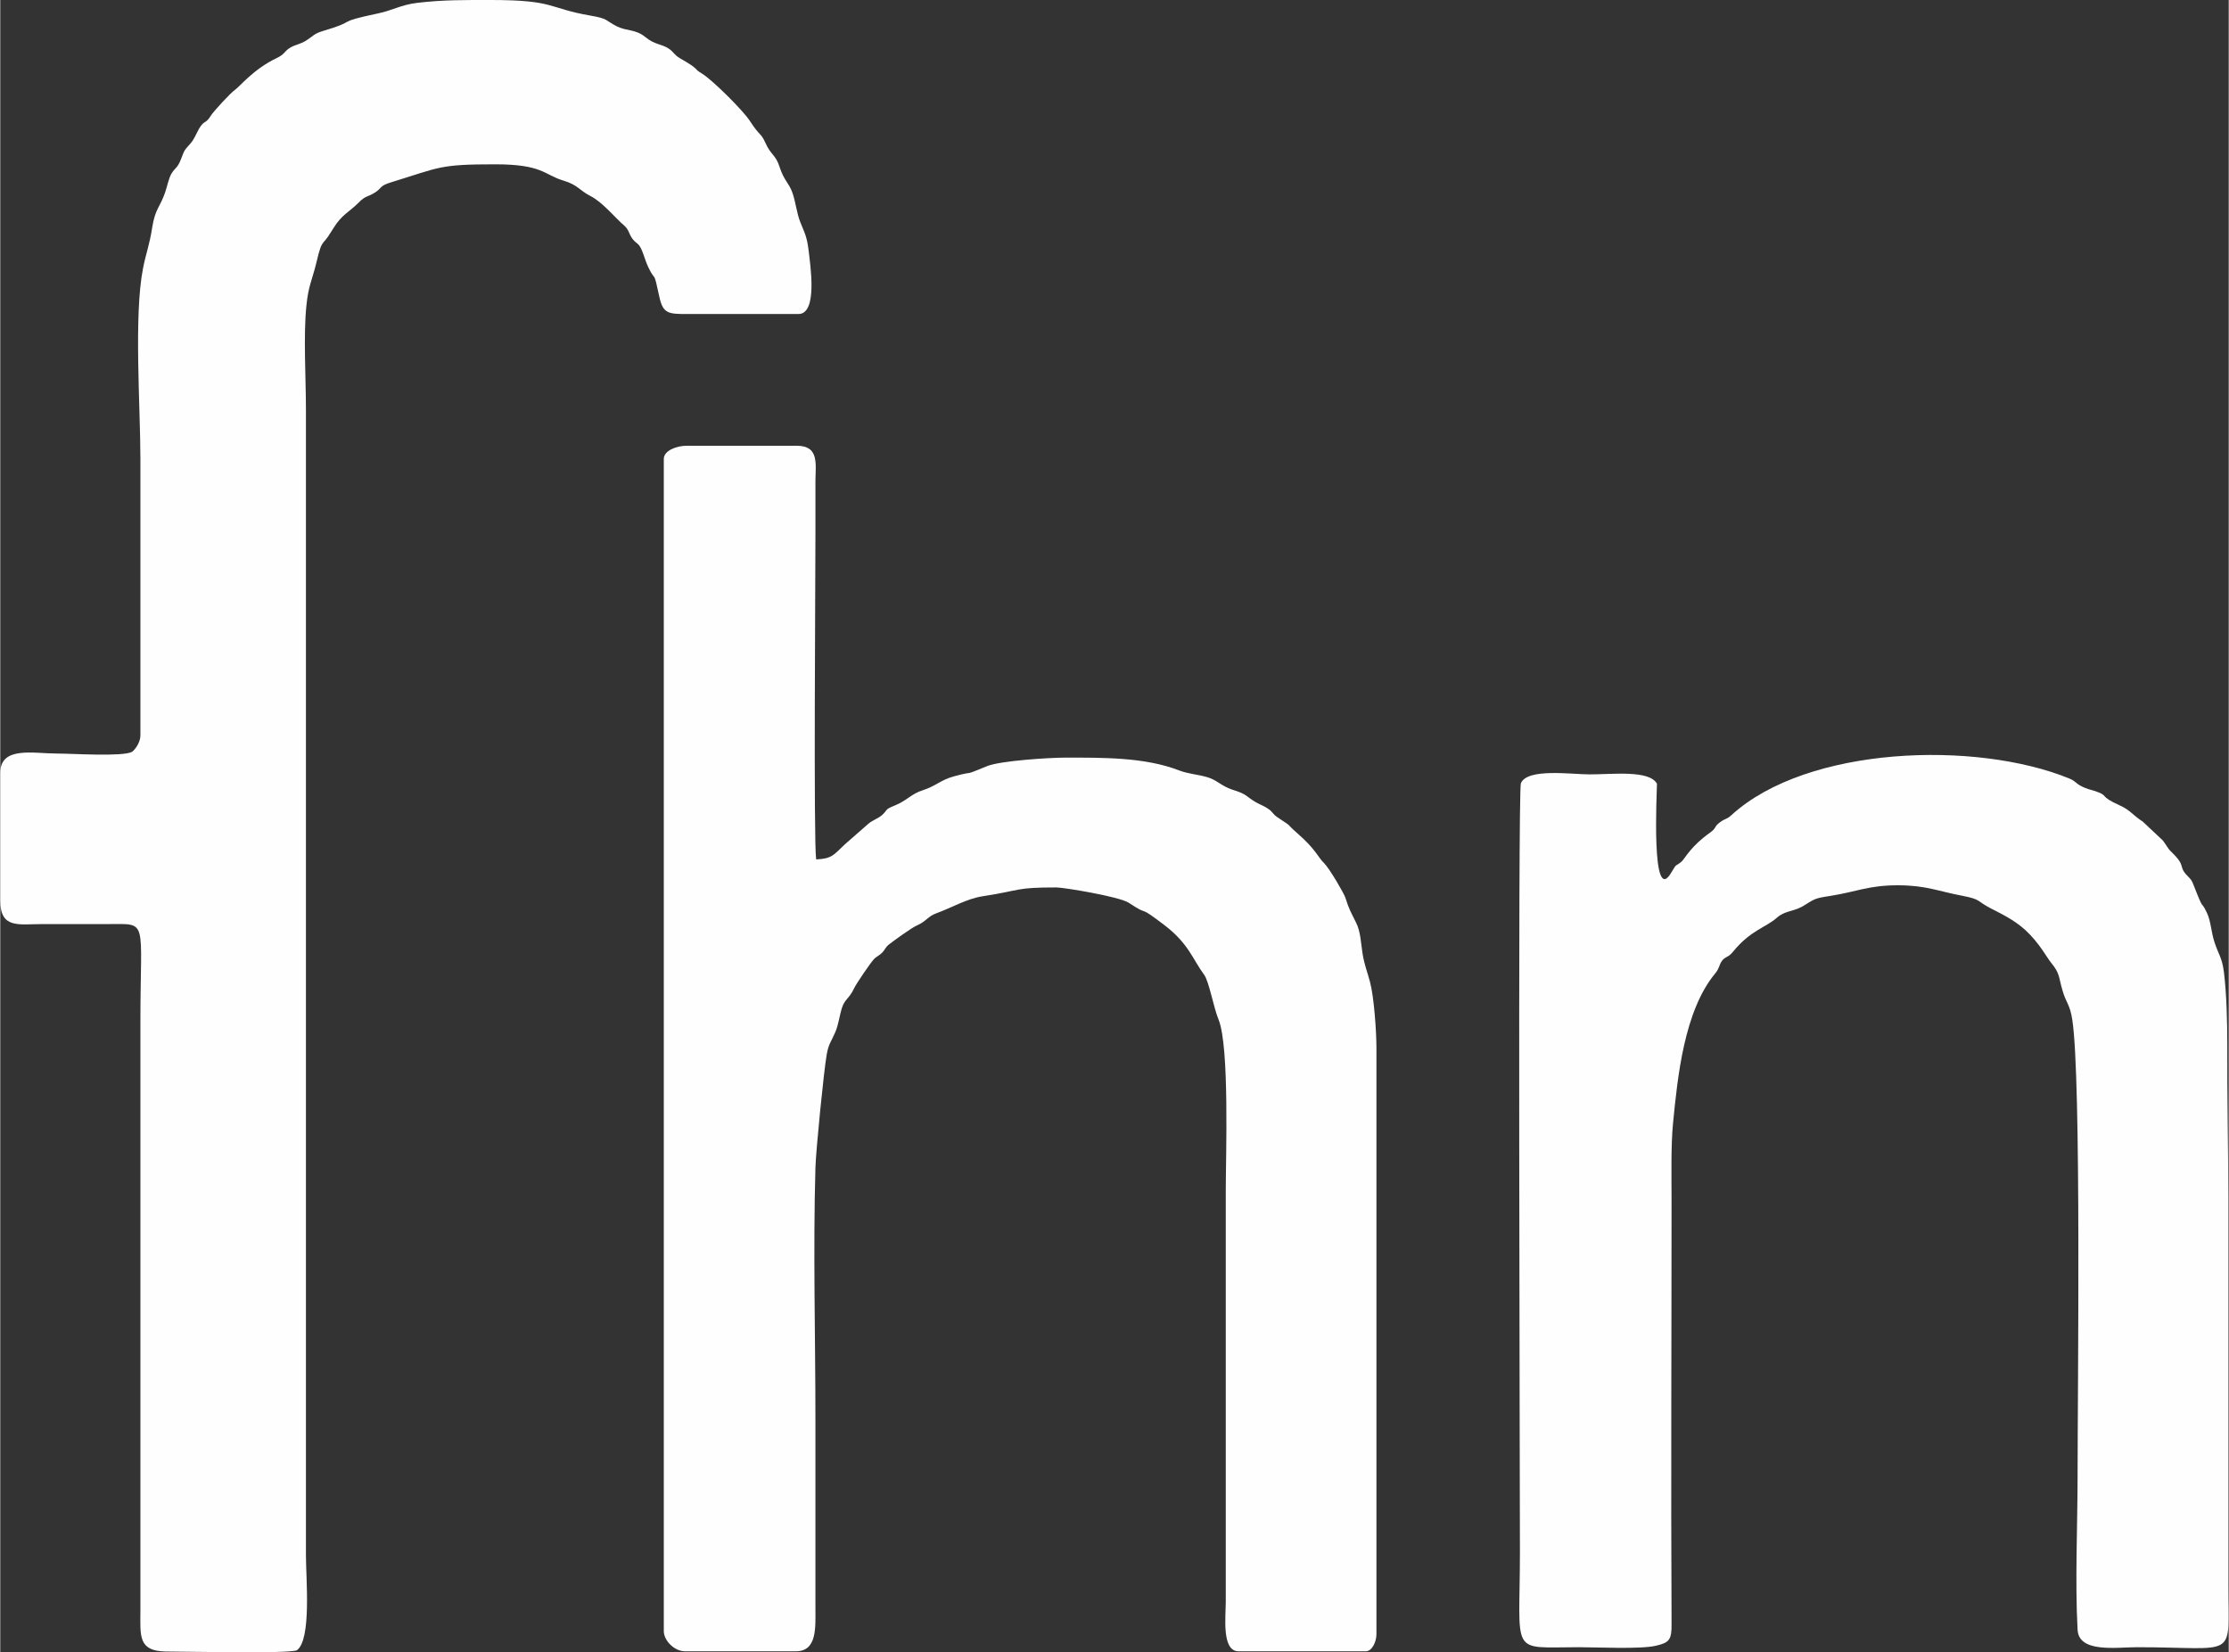
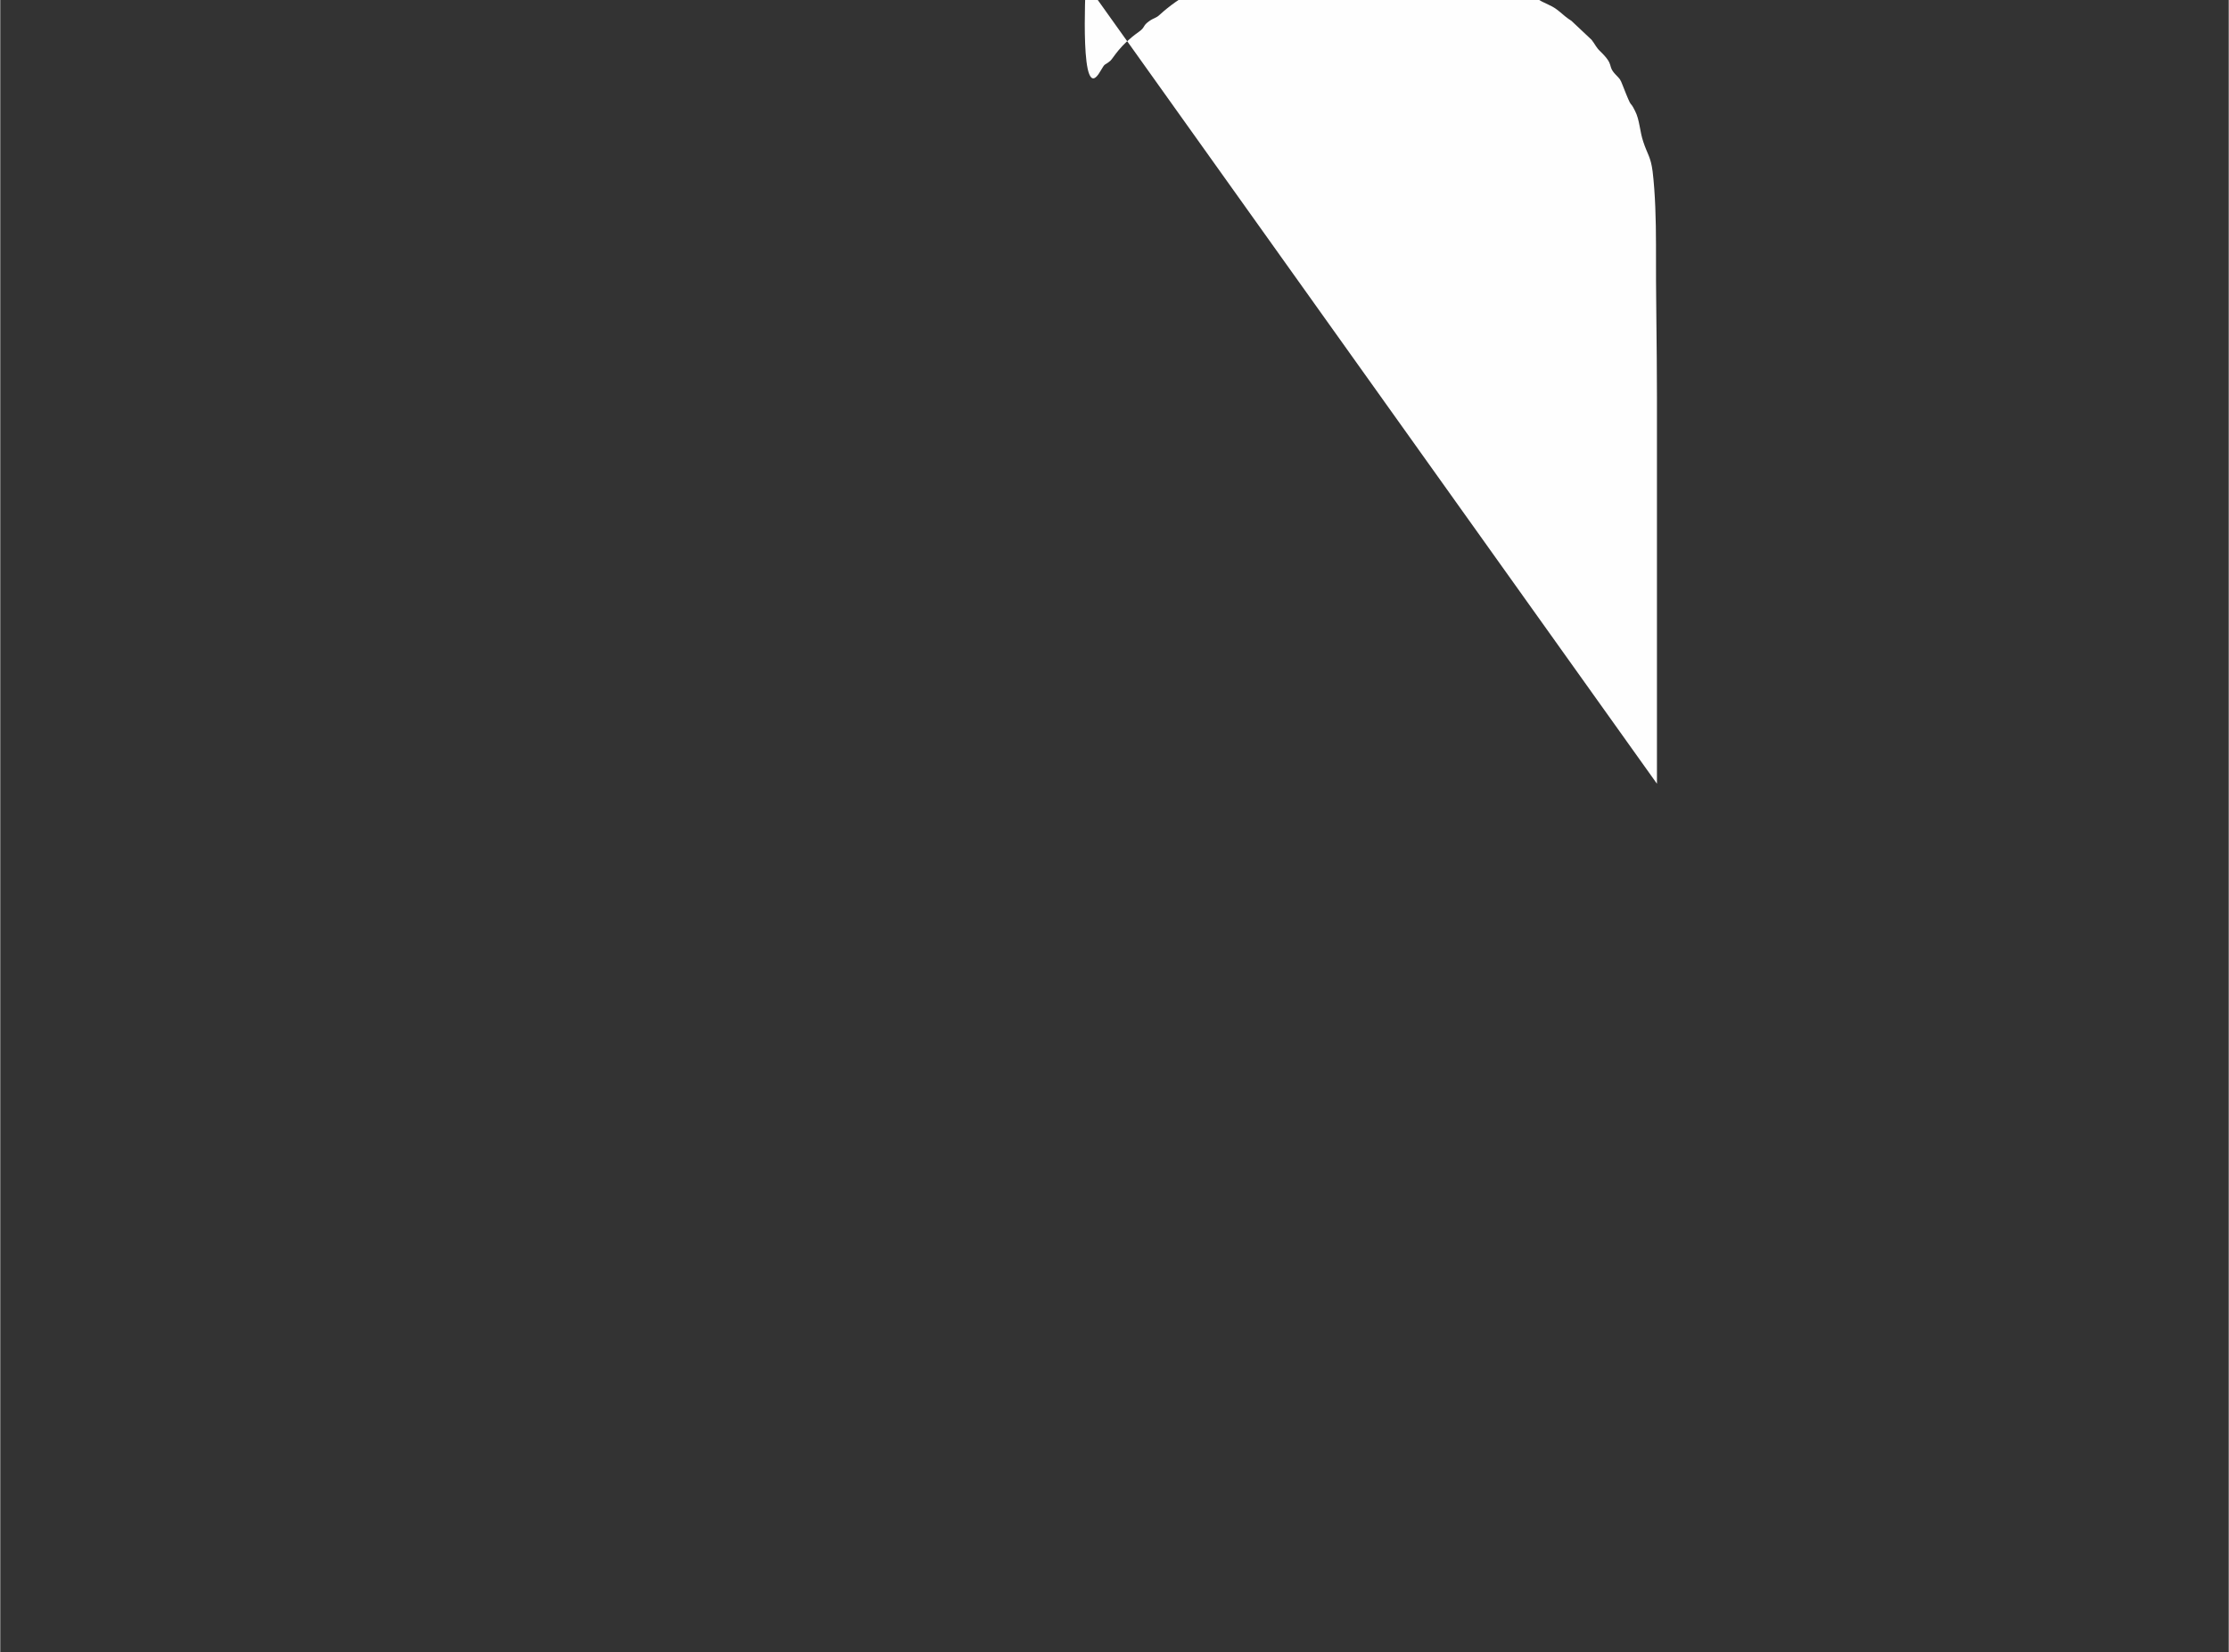
<svg xmlns="http://www.w3.org/2000/svg" xml:space="preserve" width="460px" height="341px" version="1.1" style="shape-rendering:geometricPrecision; text-rendering:geometricPrecision; image-rendering:optimizeQuality; fill-rule:evenodd; clip-rule:evenodd" viewBox="0 0 93.03 68.98">
  <rect x="0" y="0" width="93.03" height="68.98" fill="#333333" stroke="none" />
  <defs>
    <style type="text/css">
   
    .fil0 {fill:#FEFEFE}
   
  </style>
  </defs>
  <g id="Layer_x0020_1">
    <g id="_2398827632480">
-       <path class="fil0" d="M5.85 19.16l0 11.55c0,0.27 -0.21,0.58 -0.35,0.68 -0.41,0.21 -2.5,0.07 -3.14,0.07 -0.98,0 -2.36,-0.32 -2.36,0.81l0 5.32c0,1.2 0.76,0.99 1.77,0.99 0.91,0 1.82,0 2.73,0 1.7,0 1.35,-0.26 1.35,4.07l0 24.6c0,1.03 -0.11,1.68 1.05,1.7 0.83,0 5.05,0.1 5.48,-0.05 0.62,-0.45 0.38,-2.99 0.38,-3.98l0 -47.84c0,-1.28 -0.11,-3.09 0.02,-4.32 0.08,-0.81 0.23,-1.05 0.4,-1.73 0.07,-0.26 0.14,-0.65 0.26,-0.84 0.12,-0.19 0.1,-0.06 0.46,-0.65 0.36,-0.59 0.65,-0.67 1.06,-1.08 0.29,-0.3 0.36,-0.22 0.68,-0.42 0.3,-0.19 0.18,-0.28 0.68,-0.43 2.05,-0.63 2,-0.75 4.34,-0.75 1.99,0 2.04,0.44 2.85,0.68 0.6,0.18 0.67,0.41 1.12,0.64 0.52,0.26 1.07,0.95 1.42,1.24 0.21,0.19 0.18,0.34 0.35,0.56 0.18,0.23 0.25,0.14 0.4,0.51 0.09,0.22 0.14,0.43 0.25,0.66 0.33,0.7 0.2,0.02 0.47,1.27 0.15,0.67 0.38,0.69 1.12,0.69l4.68 0c0.83,0 0.48,-2.12 0.43,-2.62 -0.08,-0.63 -0.15,-0.71 -0.35,-1.21 -0.15,-0.37 -0.2,-0.87 -0.33,-1.23 -0.14,-0.41 -0.35,-0.5 -0.54,-1.09 -0.16,-0.5 -0.37,-0.5 -0.58,-0.98 -0.22,-0.48 -0.21,-0.24 -0.67,-0.95 -0.27,-0.41 -1.52,-1.67 -1.99,-1.96 -0.39,-0.23 -0.04,-0.14 -0.92,-0.64 -0.22,-0.13 -0.25,-0.24 -0.42,-0.37 -0.33,-0.24 -0.61,-0.17 -1.03,-0.52 -0.41,-0.33 -0.75,-0.23 -1.18,-0.44 -0.51,-0.26 -0.35,-0.32 -1.11,-0.45 -1.79,-0.31 -1.45,-0.65 -4.16,-0.65 -1.06,0 -1.98,-0.01 -3.07,0.12 -0.67,0.08 -1.04,0.32 -1.63,0.44 -1.89,0.4 -0.75,0.28 -2.32,0.74 -0.34,0.1 -0.41,0.22 -0.66,0.38 -0.26,0.17 -0.44,0.17 -0.67,0.3 -0.29,0.17 -0.2,0.26 -0.59,0.45 -0.95,0.45 -1.54,1.19 -1.73,1.32 -0.17,0.11 -0.89,0.89 -1.01,1.08 -0.22,0.36 -0.27,0.17 -0.49,0.54 -0.13,0.23 -0.2,0.44 -0.36,0.62 -0.27,0.31 -0.24,0.25 -0.39,0.64 -0.15,0.4 -0.25,0.36 -0.41,0.63 -0.12,0.22 -0.17,0.52 -0.26,0.78 -0.22,0.63 -0.41,0.66 -0.54,1.47 -0.1,0.68 -0.27,1.11 -0.38,1.69 -0.39,1.97 -0.11,5.78 -0.11,7.96z" />
-       <path class="fil0" d="M27.7 19.16l0 48.94c0,0.39 0.44,0.84 0.88,0.84l4.64 0c0.89,0 0.81,-1.01 0.81,-1.82l0 -7.85c0,-3.46 -0.1,-7.07 0,-10.52 0.02,-0.72 0.35,-4.04 0.47,-4.72 0.08,-0.46 0.19,-0.54 0.36,-0.94 0.14,-0.33 0.17,-0.68 0.28,-1.02 0.11,-0.35 0.31,-0.39 0.5,-0.8 0.09,-0.2 0.69,-1.07 0.81,-1.2 0.12,-0.14 0.24,-0.17 0.36,-0.29 0.12,-0.12 0.13,-0.22 0.29,-0.35 0.14,-0.11 0.93,-0.69 1.16,-0.79 0.43,-0.19 0.43,-0.37 0.84,-0.52 0.61,-0.22 1.25,-0.6 1.9,-0.7 1.69,-0.26 1.34,-0.37 3.09,-0.37 0.3,0 2.62,0.38 3.02,0.64 0.96,0.64 0.27,0 1.51,0.95 0.99,0.76 1.16,1.41 1.64,2.06 0.2,0.27 0.4,1.4 0.6,1.87 0.46,1.13 0.3,5.75 0.3,7.09l0 17.21c0,0.61 -0.18,2.07 0.53,2.07l5.32 0c0.26,0 0.44,-0.41 0.44,-0.71l0 -24.47c0,-0.69 -0.1,-2.14 -0.27,-2.77 -0.12,-0.45 -0.23,-0.69 -0.31,-1.18 -0.07,-0.44 -0.08,-0.92 -0.27,-1.29 -0.23,-0.47 -0.28,-0.52 -0.45,-1.05 -0.05,-0.16 -0.65,-1.2 -0.89,-1.44 -0.23,-0.21 -0.33,-0.56 -1.1,-1.23 -0.58,-0.51 -0.12,-0.2 -0.83,-0.67 -0.26,-0.18 -0.17,-0.21 -0.41,-0.37 -0.17,-0.12 -0.34,-0.17 -0.51,-0.27 -0.42,-0.25 -0.35,-0.33 -0.97,-0.52 -0.48,-0.16 -0.64,-0.4 -1.04,-0.52 -0.44,-0.13 -0.78,-0.13 -1.2,-0.29 -1.42,-0.55 -3.19,-0.53 -4.72,-0.53 -0.7,0 -2.71,0.13 -3.27,0.35 -1.15,0.47 -0.4,0.16 -1.39,0.43 -0.56,0.15 -0.75,0.4 -1.3,0.58 -0.51,0.16 -0.64,0.42 -1.18,0.64 -0.44,0.18 -0.27,0.16 -0.52,0.39 -0.16,0.15 -0.41,0.22 -0.59,0.38l-0.97 0.85c-0.47,0.44 -0.53,0.6 -1.2,0.63 -0.11,-0.73 -0.03,-11.72 -0.03,-13.48 0,-0.75 0,-1.51 0,-2.27 0,-0.74 0.18,-1.52 -0.78,-1.52l-4.6 0c-0.41,0 -0.95,0.2 -0.95,0.55z" />
-       <path class="fil0" d="M69.16 32.72c-0.32,-0.58 -1.84,-0.39 -2.81,-0.39 -0.77,0 -2.6,-0.27 -2.87,0.37 -0.13,0.29 -0.04,29.43 -0.04,32.09 0,4.39 -0.46,3.98 2.46,3.98 0.77,0 2.56,0.09 3.21,-0.06 0.57,-0.13 0.67,-0.25 0.66,-0.93 -0.03,-5.86 0,-11.79 0,-17.66 0,-0.96 -0.03,-2.29 0.06,-3.21 0.19,-1.93 0.46,-4.71 1.77,-6.28 0.17,-0.21 0.15,-0.34 0.27,-0.51 0.14,-0.19 0.27,-0.14 0.46,-0.38 0.73,-0.9 1.38,-1.02 1.83,-1.42 0.33,-0.3 0.67,-0.25 1.08,-0.48 0.52,-0.31 0.45,-0.33 1.18,-0.44 1.07,-0.17 1.58,-0.44 2.79,-0.44 1.19,0 1.69,0.25 2.71,0.44 0.77,0.15 0.6,0.22 1.13,0.5 0.5,0.26 1,0.49 1.48,0.92 0.6,0.55 0.92,1.18 1.09,1.38 0.37,0.45 0.3,0.58 0.47,1.15 0.15,0.53 0.31,0.57 0.41,1.23 0.38,2.47 0.22,15.56 0.22,19.03 0,2.05 -0.11,4.42 0,6.43 0.05,0.98 1.62,0.73 2.48,0.73 4.26,0 3.81,0.57 3.81,-2.62l0 -16.16c0,-2.11 -0.05,-4.33 -0.04,-6.36 0,-0.98 -0.03,-2.12 -0.14,-3.04 -0.08,-0.62 -0.22,-0.72 -0.39,-1.24 -0.15,-0.44 -0.15,-0.91 -0.34,-1.28 -0.26,-0.53 -0.08,0.05 -0.51,-1.05 -0.12,-0.31 -0.12,-0.28 -0.3,-0.47 -0.38,-0.4 -0.02,-0.37 -0.65,-0.98 -0.17,-0.16 -0.21,-0.29 -0.36,-0.48l-0.84 -0.79c-0.4,-0.25 -0.52,-0.48 -0.95,-0.67 -0.93,-0.42 -0.42,-0.39 -1.03,-0.6 -0.17,-0.05 -0.38,-0.1 -0.57,-0.2 -0.26,-0.13 -0.25,-0.22 -0.52,-0.33 -3.9,-1.59 -10.93,-1.36 -14.1,1.53 -0.19,0.18 -0.25,0.13 -0.48,0.3 -0.26,0.19 -0.13,0.23 -0.41,0.43 -0.81,0.57 -1.05,1.08 -1.19,1.21 -0.29,0.24 -0.18,0.04 -0.42,0.44 -0.87,1.52 -0.61,-3.37 -0.61,-3.69z" />
+       <path class="fil0" d="M69.16 32.72l0 -16.16c0,-2.11 -0.05,-4.33 -0.04,-6.36 0,-0.98 -0.03,-2.12 -0.14,-3.04 -0.08,-0.62 -0.22,-0.72 -0.39,-1.24 -0.15,-0.44 -0.15,-0.91 -0.34,-1.28 -0.26,-0.53 -0.08,0.05 -0.51,-1.05 -0.12,-0.31 -0.12,-0.28 -0.3,-0.47 -0.38,-0.4 -0.02,-0.37 -0.65,-0.98 -0.17,-0.16 -0.21,-0.29 -0.36,-0.48l-0.84 -0.79c-0.4,-0.25 -0.52,-0.48 -0.95,-0.67 -0.93,-0.42 -0.42,-0.39 -1.03,-0.6 -0.17,-0.05 -0.38,-0.1 -0.57,-0.2 -0.26,-0.13 -0.25,-0.22 -0.52,-0.33 -3.9,-1.59 -10.93,-1.36 -14.1,1.53 -0.19,0.18 -0.25,0.13 -0.48,0.3 -0.26,0.19 -0.13,0.23 -0.41,0.43 -0.81,0.57 -1.05,1.08 -1.19,1.21 -0.29,0.24 -0.18,0.04 -0.42,0.44 -0.87,1.52 -0.61,-3.37 -0.61,-3.69z" />
    </g>
  </g>
</svg>